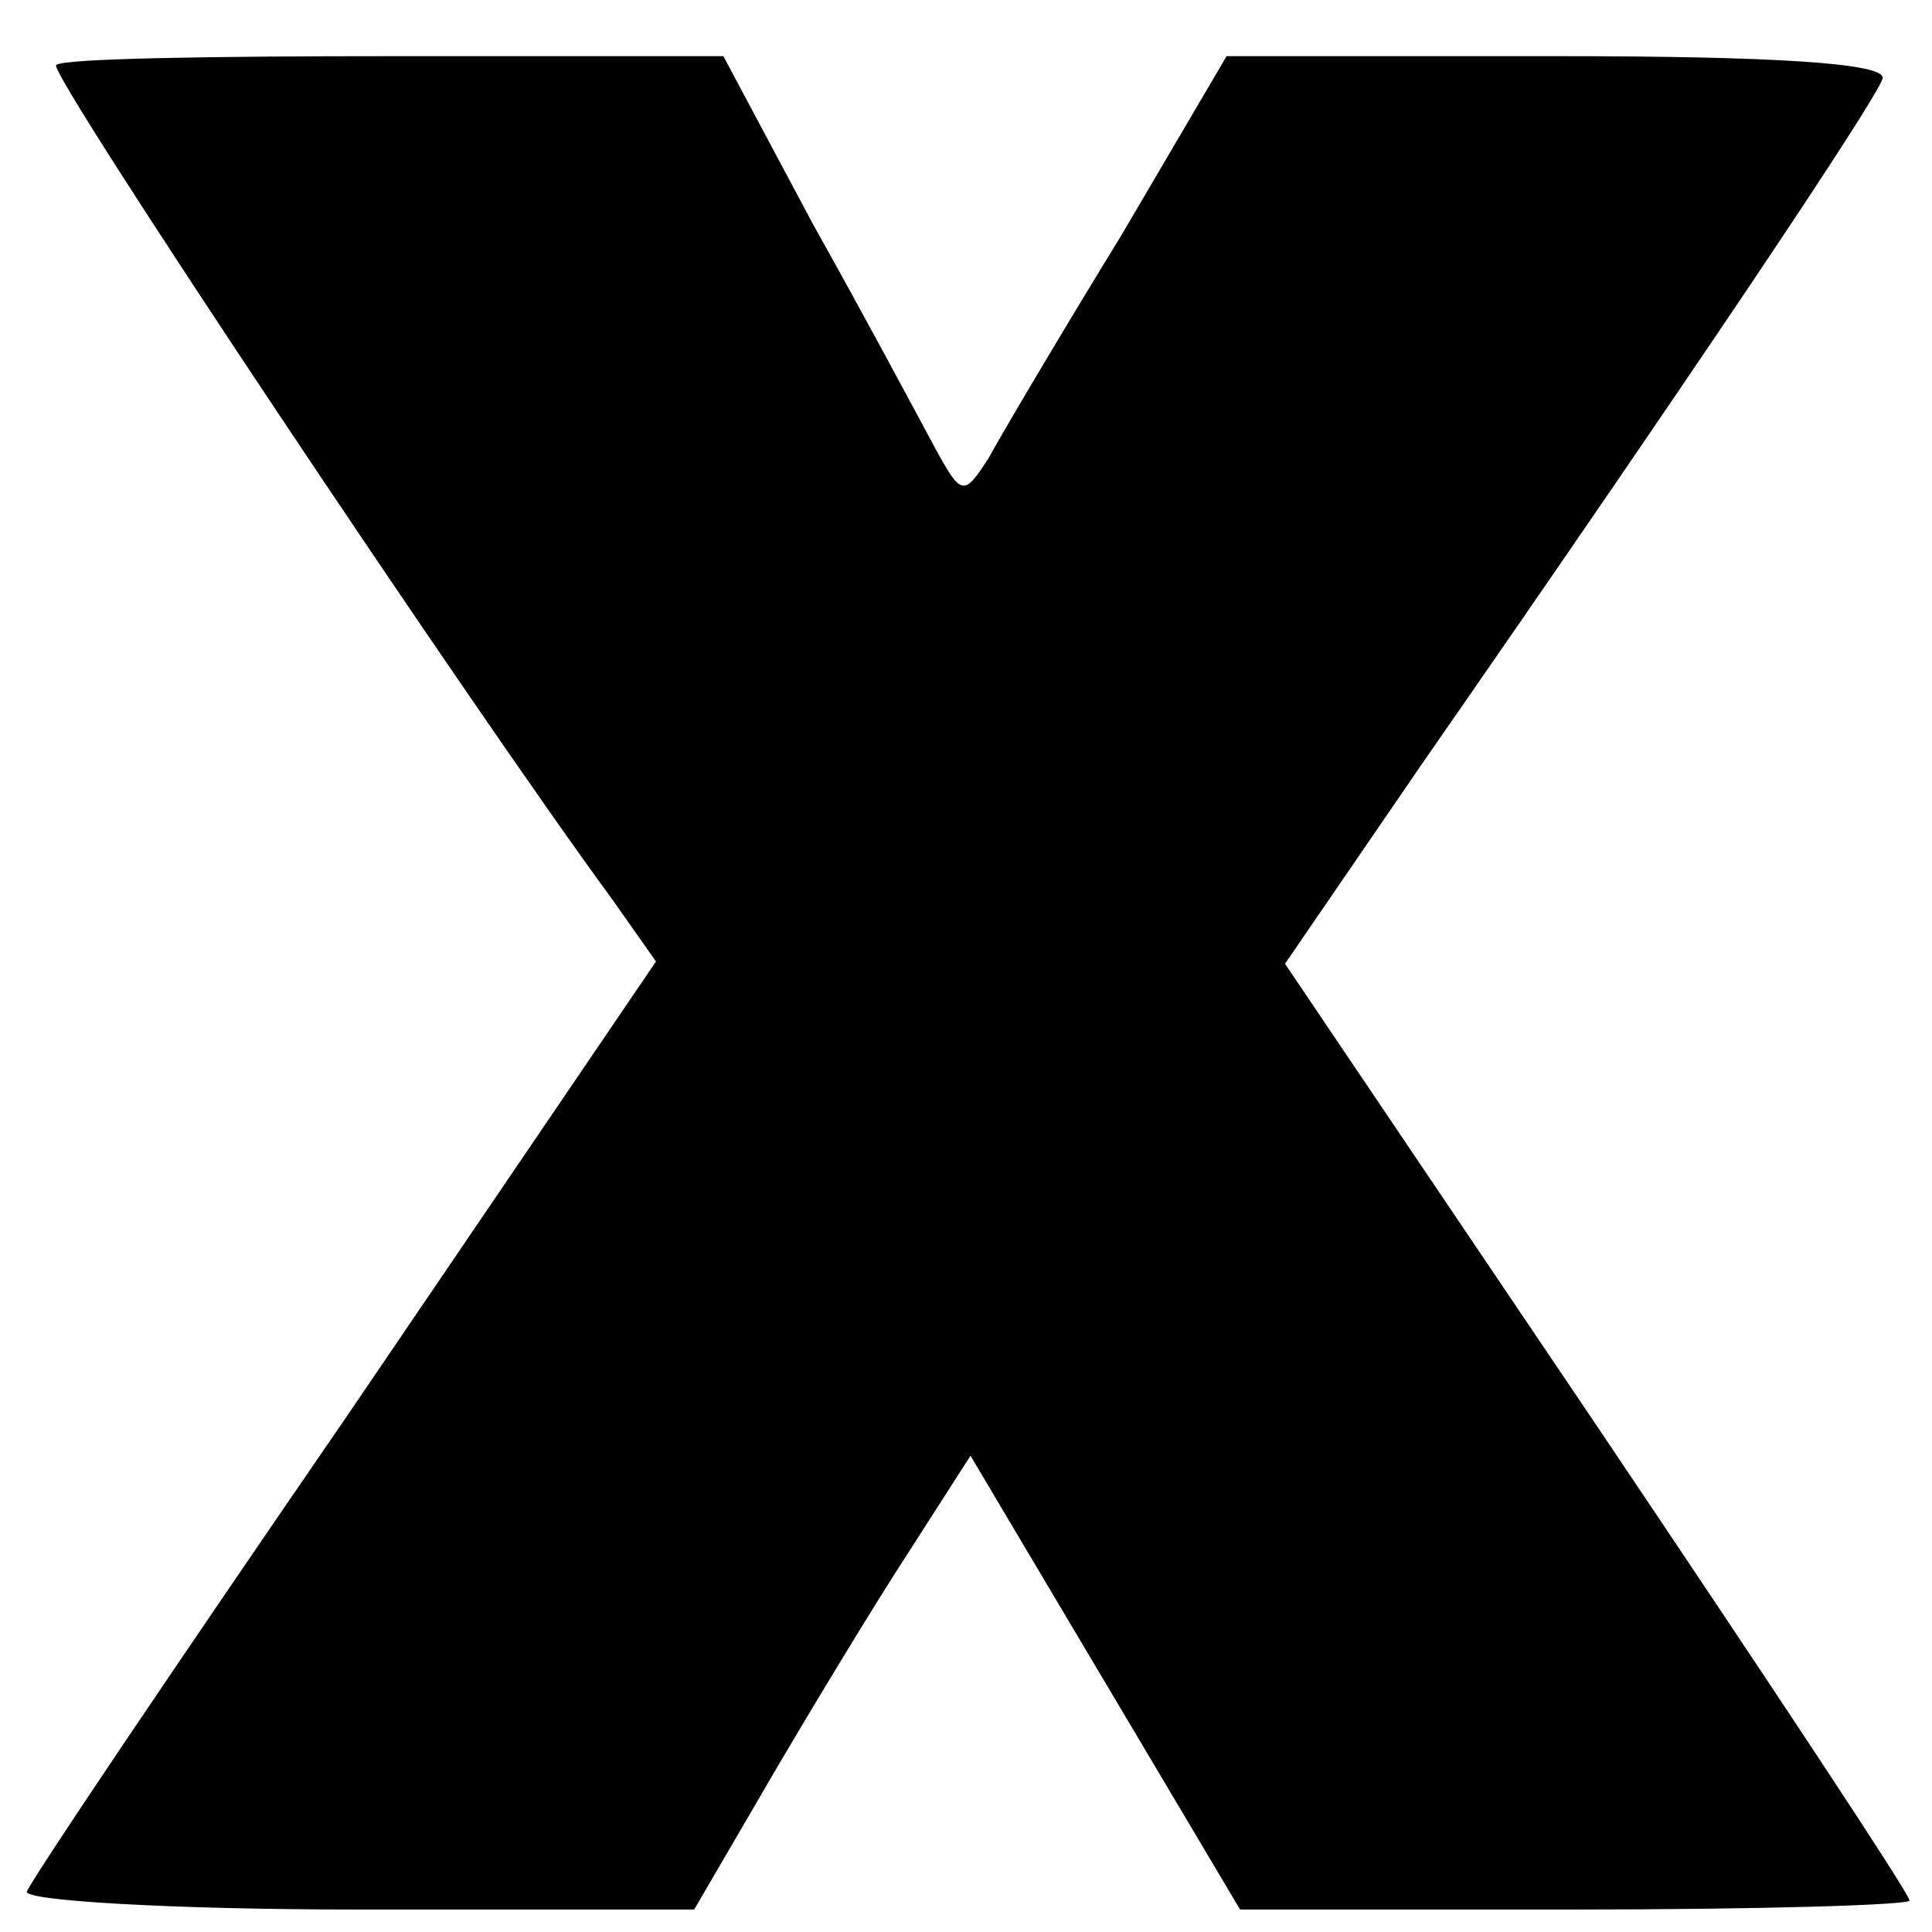
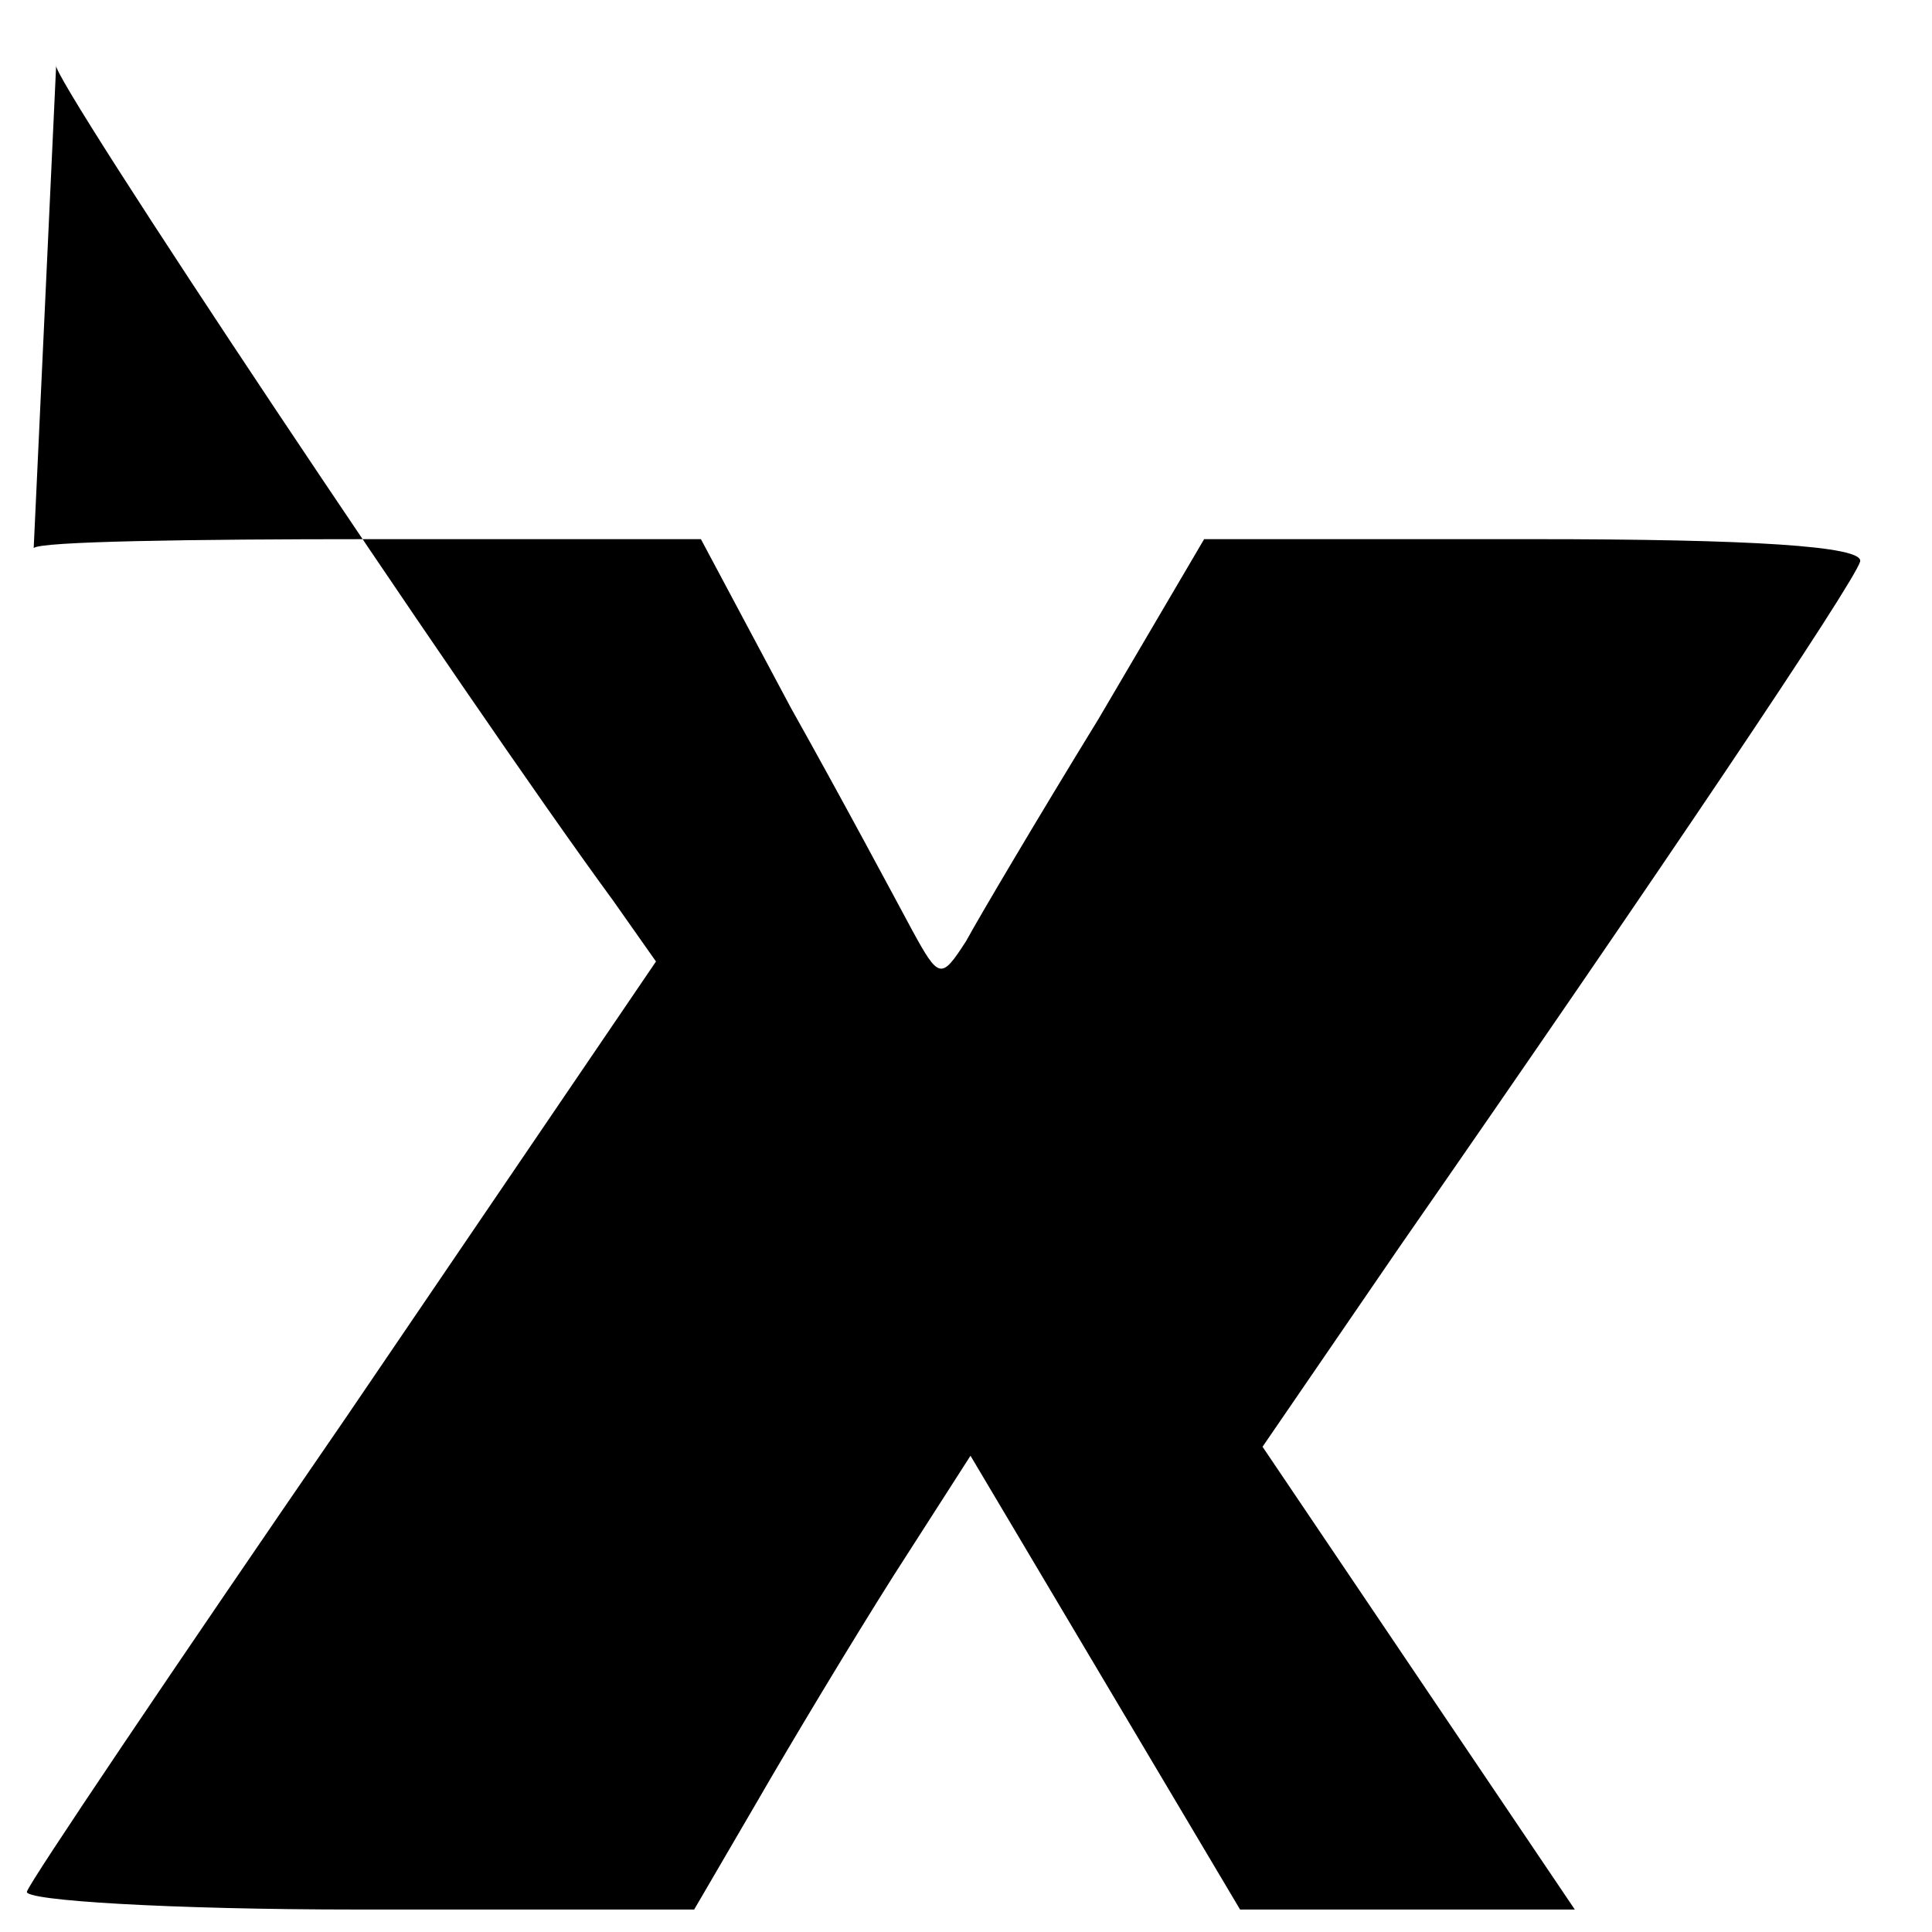
<svg xmlns="http://www.w3.org/2000/svg" version="1.0" width="86pt" height="86pt" viewBox="0 0 86 86" preserveAspectRatio="xMidYMid meet">
  <g transform="translate(0,86) scale(0.1,-0.1)" fill="#000000" stroke="none">
-     <path d="M25 831 c-4 -3 182 -282 248 -372 l19 -27 -138 -203 c-77 -112 -141 -207 -142 -211 -2 -4 64 -8 147 -8 l150 0 28 48 c15 26 42 71 61 101 l34 53 60 -101 60 -101 149 0 c82 0 149 2 149 4 0 3 -63 98 -139 211 l-139 206 61 89 c116 167 202 295 205 305 2 7 -50 10 -145 10 l-147 0 -47 -80 c-27 -44 -53 -88 -59 -99 -11 -17 -12 -17 -24 5 -7 13 -31 58 -54 99 l-40 75 -147 0 c-80 0 -148 -1 -150 -4z" />
+     <path d="M25 831 c-4 -3 182 -282 248 -372 l19 -27 -138 -203 c-77 -112 -141 -207 -142 -211 -2 -4 64 -8 147 -8 l150 0 28 48 c15 26 42 71 61 101 l34 53 60 -101 60 -101 149 0 l-139 206 61 89 c116 167 202 295 205 305 2 7 -50 10 -145 10 l-147 0 -47 -80 c-27 -44 -53 -88 -59 -99 -11 -17 -12 -17 -24 5 -7 13 -31 58 -54 99 l-40 75 -147 0 c-80 0 -148 -1 -150 -4z" />
  </g>
</svg>